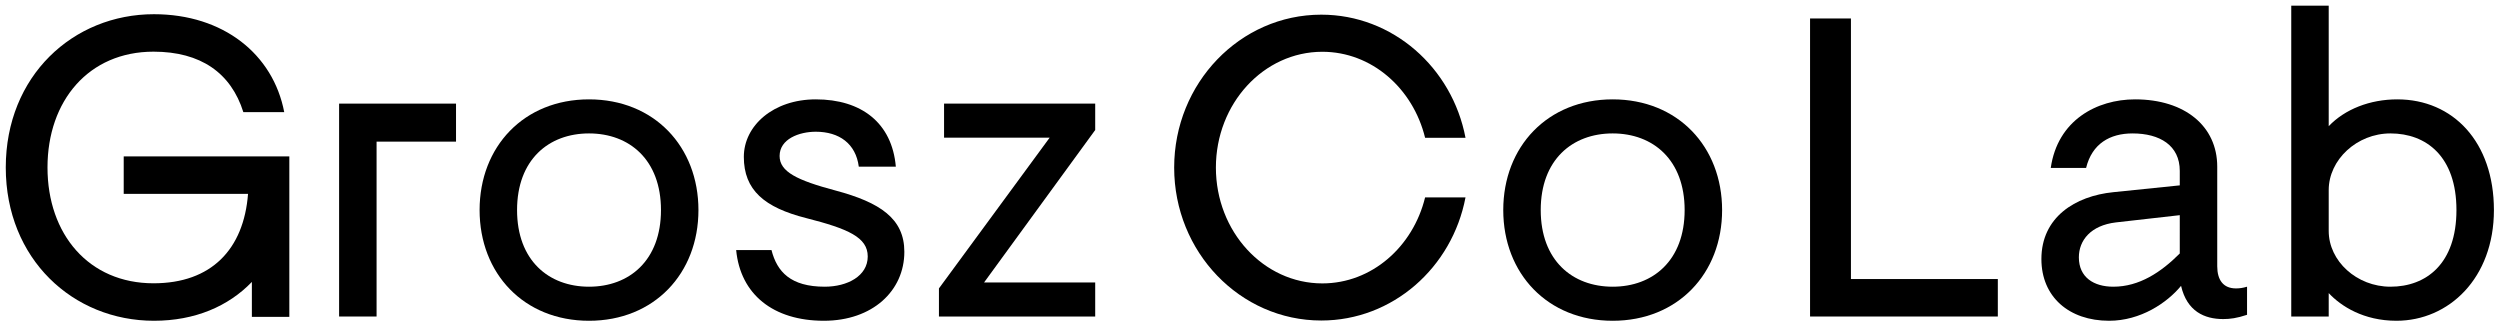
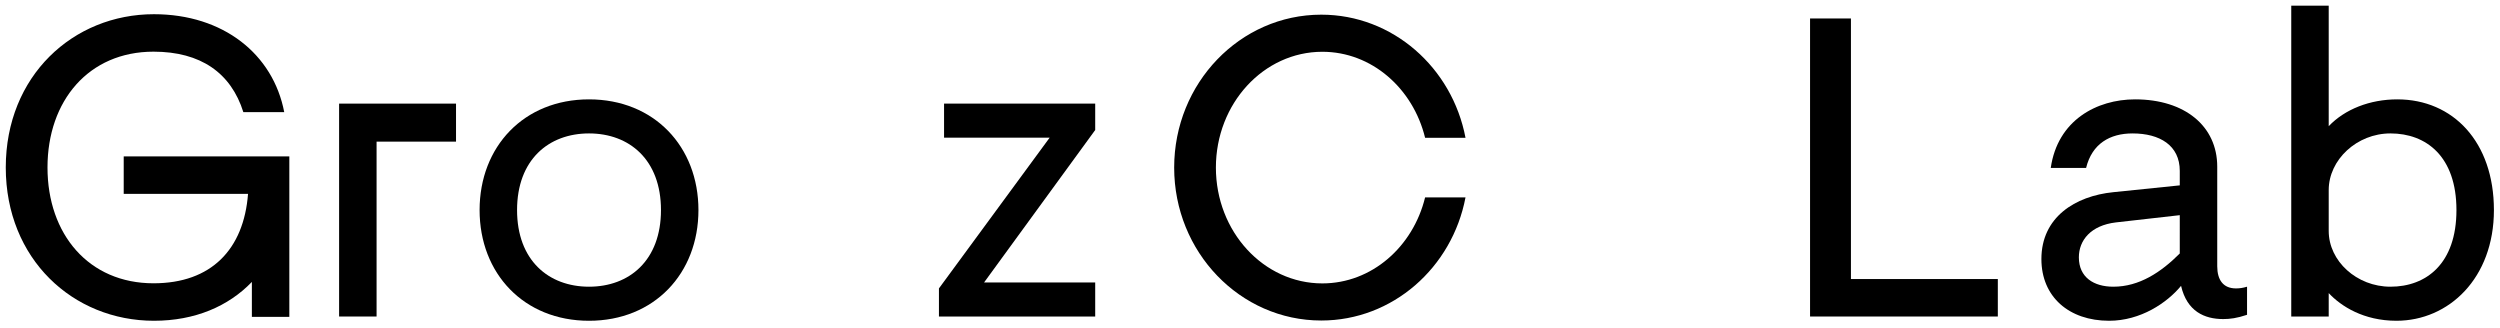
<svg xmlns="http://www.w3.org/2000/svg" id="Layer_1" x="0px" y="0px" viewBox="0 0 512.667 67.333" xml:space="preserve">
  <g>
    <g>
      <path d="M25.369,32.076v7.683h25.495c-0.872,11.35-7.51,18.335-19.384,18.335c-13.271,0-21.74-10.04-21.74-23.749   c0-13.706,8.469-23.749,21.74-23.749c9.692,0,15.892,4.368,18.423,12.399h8.382C56.015,11.121,45.8,2.913,31.568,2.913   c-16.59,0-30.385,12.66-30.385,31.432s13.795,31.432,30.385,31.432c8.409,0,15.276-2.969,20.081-7.964v7.167h7.683V32.076H25.369z   " />
      <path d="M120.789,20.376c-13.36,0-22.44,9.692-22.44,22.703c0,13.008,9.08,22.7,22.44,22.7c13.358,0,22.439-9.692,22.439-22.7   C143.228,30.068,134.147,20.376,120.789,20.376z M120.789,58.793c-8.295,0-14.757-5.414-14.757-15.715   c0-10.304,6.462-15.718,14.757-15.718c8.294,0,14.755,5.414,14.755,15.718C135.544,53.379,129.083,58.793,120.789,58.793z" />
-       <path d="M171.308,39.061c-7.857-2.095-11.437-3.843-11.437-7.072c0-3.492,4.016-4.976,7.421-4.976   c4.803,0,8.207,2.443,8.818,7.159h7.596c-0.785-8.993-7.072-13.796-16.415-13.796c-8.731,0-14.755,5.414-14.755,11.787   c0,6.811,4.191,10.39,12.835,12.573c8.556,2.182,12.573,3.93,12.573,7.857c0,4.017-4.191,6.2-8.82,6.2   c-6.985,0-9.779-3.055-10.914-7.507h-7.247c0.874,9.078,7.597,14.492,17.987,14.492c9.953,0,16.502-6.11,16.502-14.144   C185.453,44.823,180.477,41.507,171.308,39.061z" />
      <polygon points="193.595,28.233 215.249,28.233 192.546,59.144 192.546,64.906 224.59,64.906 224.59,57.921 201.802,57.921    224.59,26.662 224.59,21.248 193.595,21.248   " />
-       <path d="M330.707,20.376c-13.358,0-22.439,9.692-22.439,22.703c0,13.008,9.08,22.7,22.439,22.7c13.36,0,22.44-9.692,22.44-22.7   C353.147,30.068,344.066,20.376,330.707,20.376z M330.707,58.793c-8.294,0-14.755-5.414-14.755-15.715   c0-10.304,6.462-15.718,14.755-15.718c8.295,0,14.757,5.414,14.757,15.718C345.463,53.379,339.002,58.793,330.707,58.793z" />
      <polygon points="379.565,3.788 371.183,3.788 371.183,64.906 409.687,64.906 409.687,57.222 379.565,57.222   " />
      <path d="M454.682,54.602v-20.43c0-8.295-6.634-13.796-16.851-13.796c-7.857,0-15.892,4.278-17.288,14.057h7.247   c1.223-4.976,4.889-7.072,9.517-7.072c5.588,0,9.692,2.446,9.692,7.683v2.968l-13.621,1.397   c-7.857,0.788-14.755,5.153-14.755,13.709c0,7.77,5.675,12.66,13.883,12.66c6.459,0,11.873-3.666,14.757-7.159   c1.22,5.24,4.802,6.811,8.643,6.811c1.397,0,2.794-0.174,4.889-0.875v-5.762c-0.875,0.264-1.571,0.351-2.272,0.351   C455.905,59.144,454.682,57.396,454.682,54.602z M446.998,51.982c-3.843,3.843-8.295,6.811-13.621,6.811   c-4.016,0-7.072-1.919-7.072-6.023c0-3.492,2.445-6.55,7.597-7.162l13.096-1.484V51.982z" />
      <path d="M491.601,20.376c-5.588,0-10.738,2.009-14.06,5.501V1.168h-7.681v63.737h7.681v-4.803   c2.533,2.707,7.162,5.675,13.886,5.675c10.738,0,19.993-8.73,19.993-22.7S503.038,20.376,491.601,20.376z M490.204,58.793   c-6.898,0-12.663-5.237-12.663-11.437v-8.382c0-6.2,5.765-11.614,12.663-11.614c7.333,0,13.532,4.716,13.532,15.718   S497.537,58.793,490.204,58.793z" />
      <polygon points="69.539,21.248 69.539,64.906 77.223,64.906 77.223,29.044 93.515,29.044 93.515,21.248   " />
      <path d="M271.169,10.618c10.112,0,18.593,7.491,21.074,17.642h8.285c-2.734-14.394-14.934-25.252-29.581-25.252   c-16.659,0-30.163,14.039-30.163,31.359s13.504,31.359,30.163,31.359c14.647,0,26.847-10.858,29.581-25.252h-8.285   c-2.48,10.151-10.962,17.642-21.074,17.642c-12.056,0-21.829-10.632-21.829-23.749S259.113,10.618,271.169,10.618z" />
    </g>
  </g>
</svg>